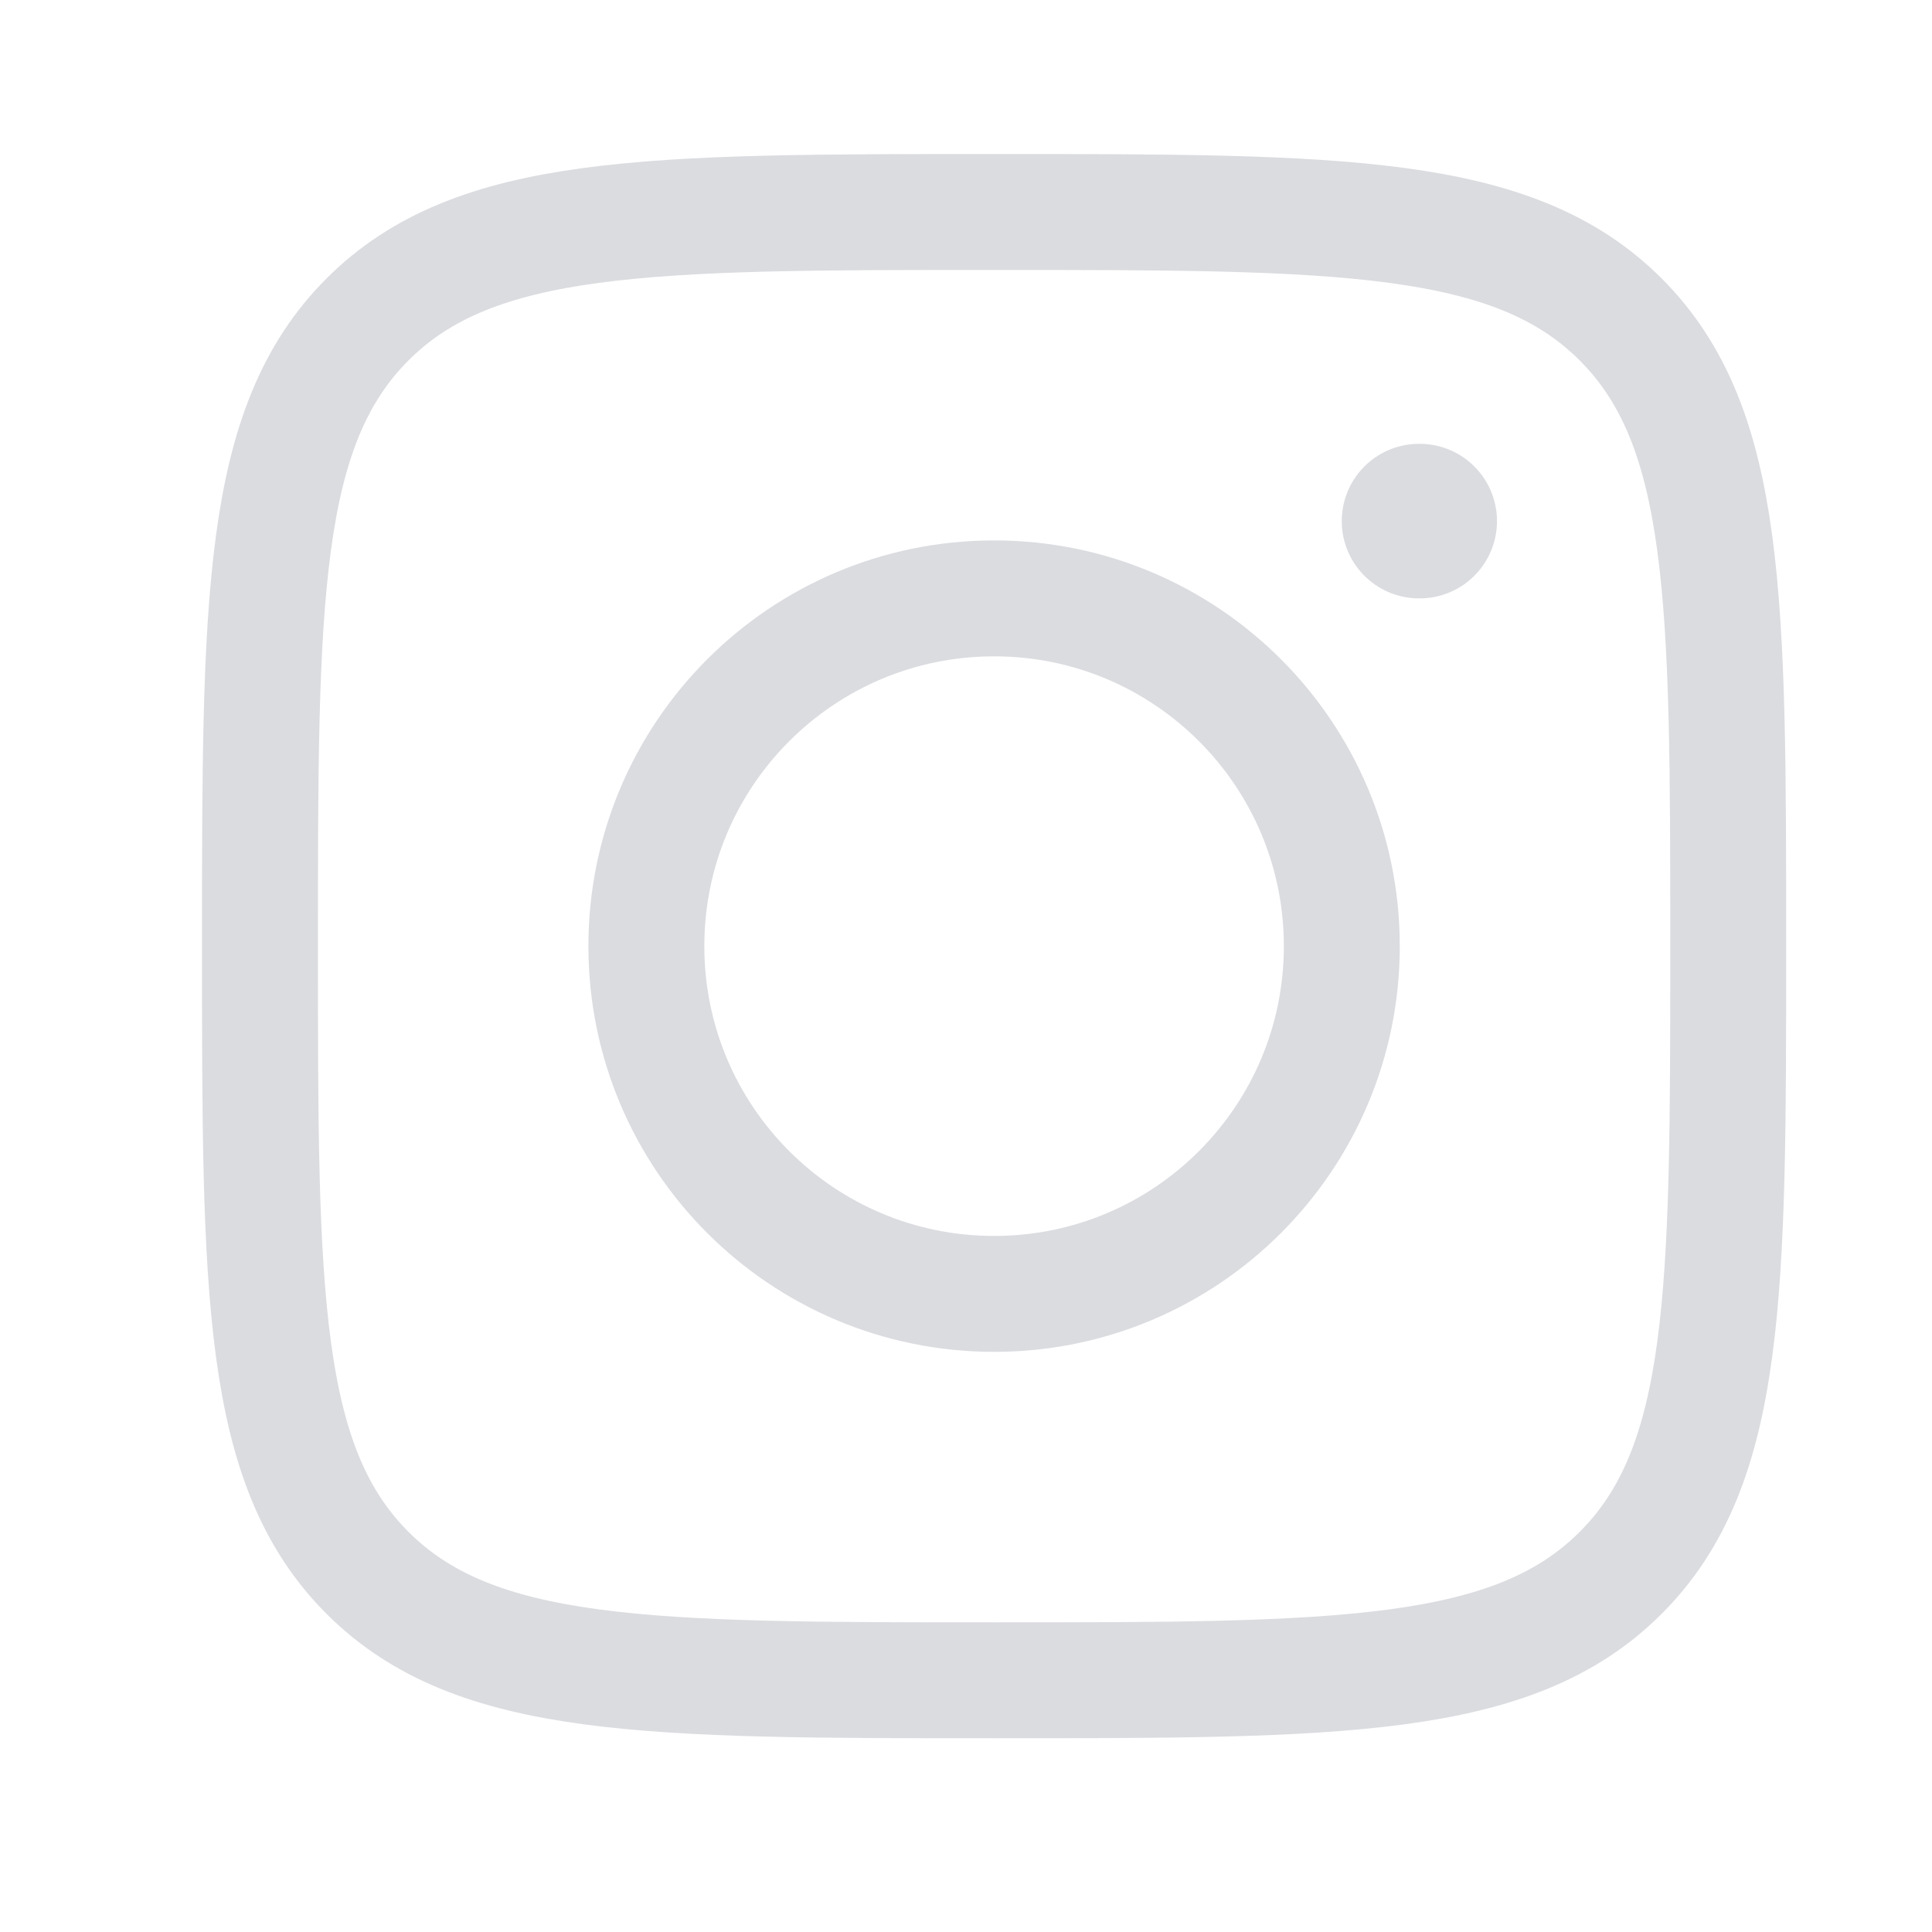
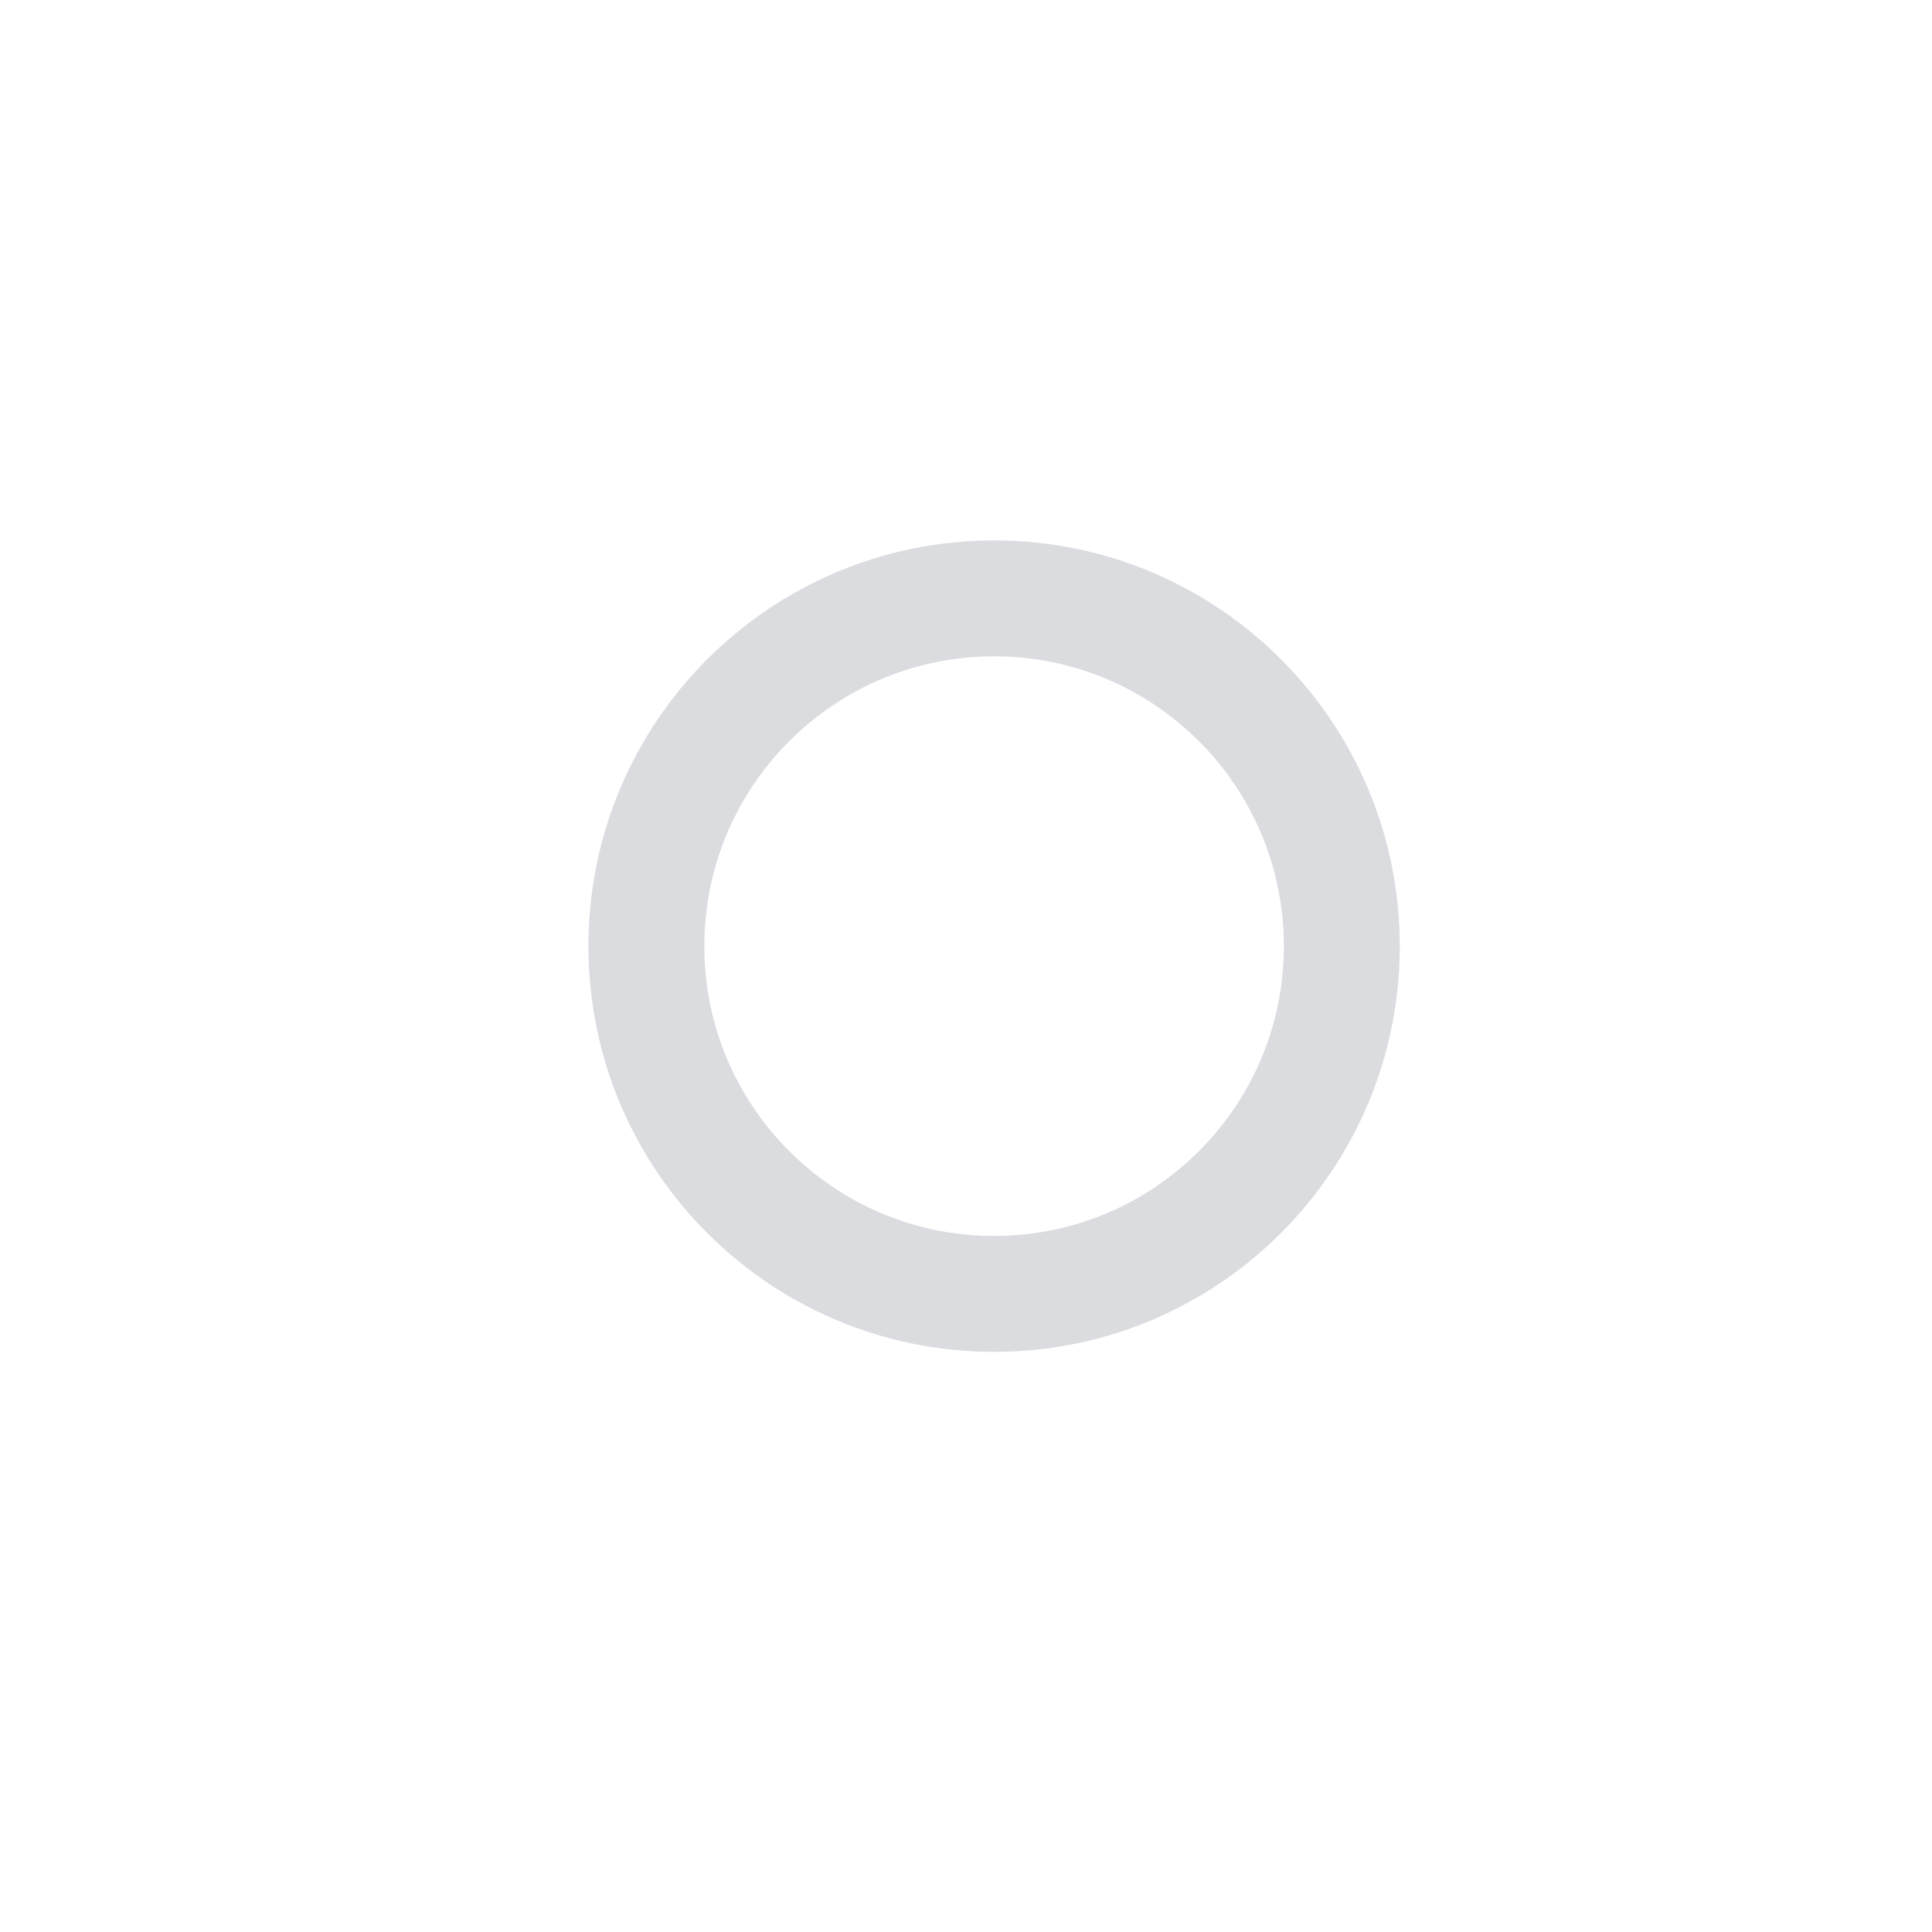
<svg xmlns="http://www.w3.org/2000/svg" width="25" height="25" viewBox="0 0 25 25" fill="none">
-   <path d="M3.364 12.243C3.364 7.765 3.364 5.526 4.755 4.134C6.146 2.743 8.385 2.743 12.864 2.743C17.342 2.743 19.581 2.743 20.972 4.134C22.363 5.526 22.363 7.765 22.363 12.243C22.363 16.721 22.363 18.961 20.972 20.352C19.581 21.743 17.342 21.743 12.864 21.743C8.385 21.743 6.146 21.743 4.755 20.352C3.364 18.961 3.364 16.721 3.364 12.243Z" stroke="#DBDCE0" stroke-width="1.5" stroke-linejoin="round" />
  <path d="M17.363 12.243C17.363 14.729 15.349 16.743 12.864 16.743C10.378 16.743 8.364 14.729 8.364 12.243C8.364 9.758 10.378 7.743 12.864 7.743C15.349 7.743 17.363 9.758 17.363 12.243Z" stroke="#DBDCE0" stroke-width="1.5" />
-   <path d="M18.371 6.743H18.362" stroke="#DBDCE0" stroke-width="2" stroke-linecap="round" stroke-linejoin="round" />
</svg>